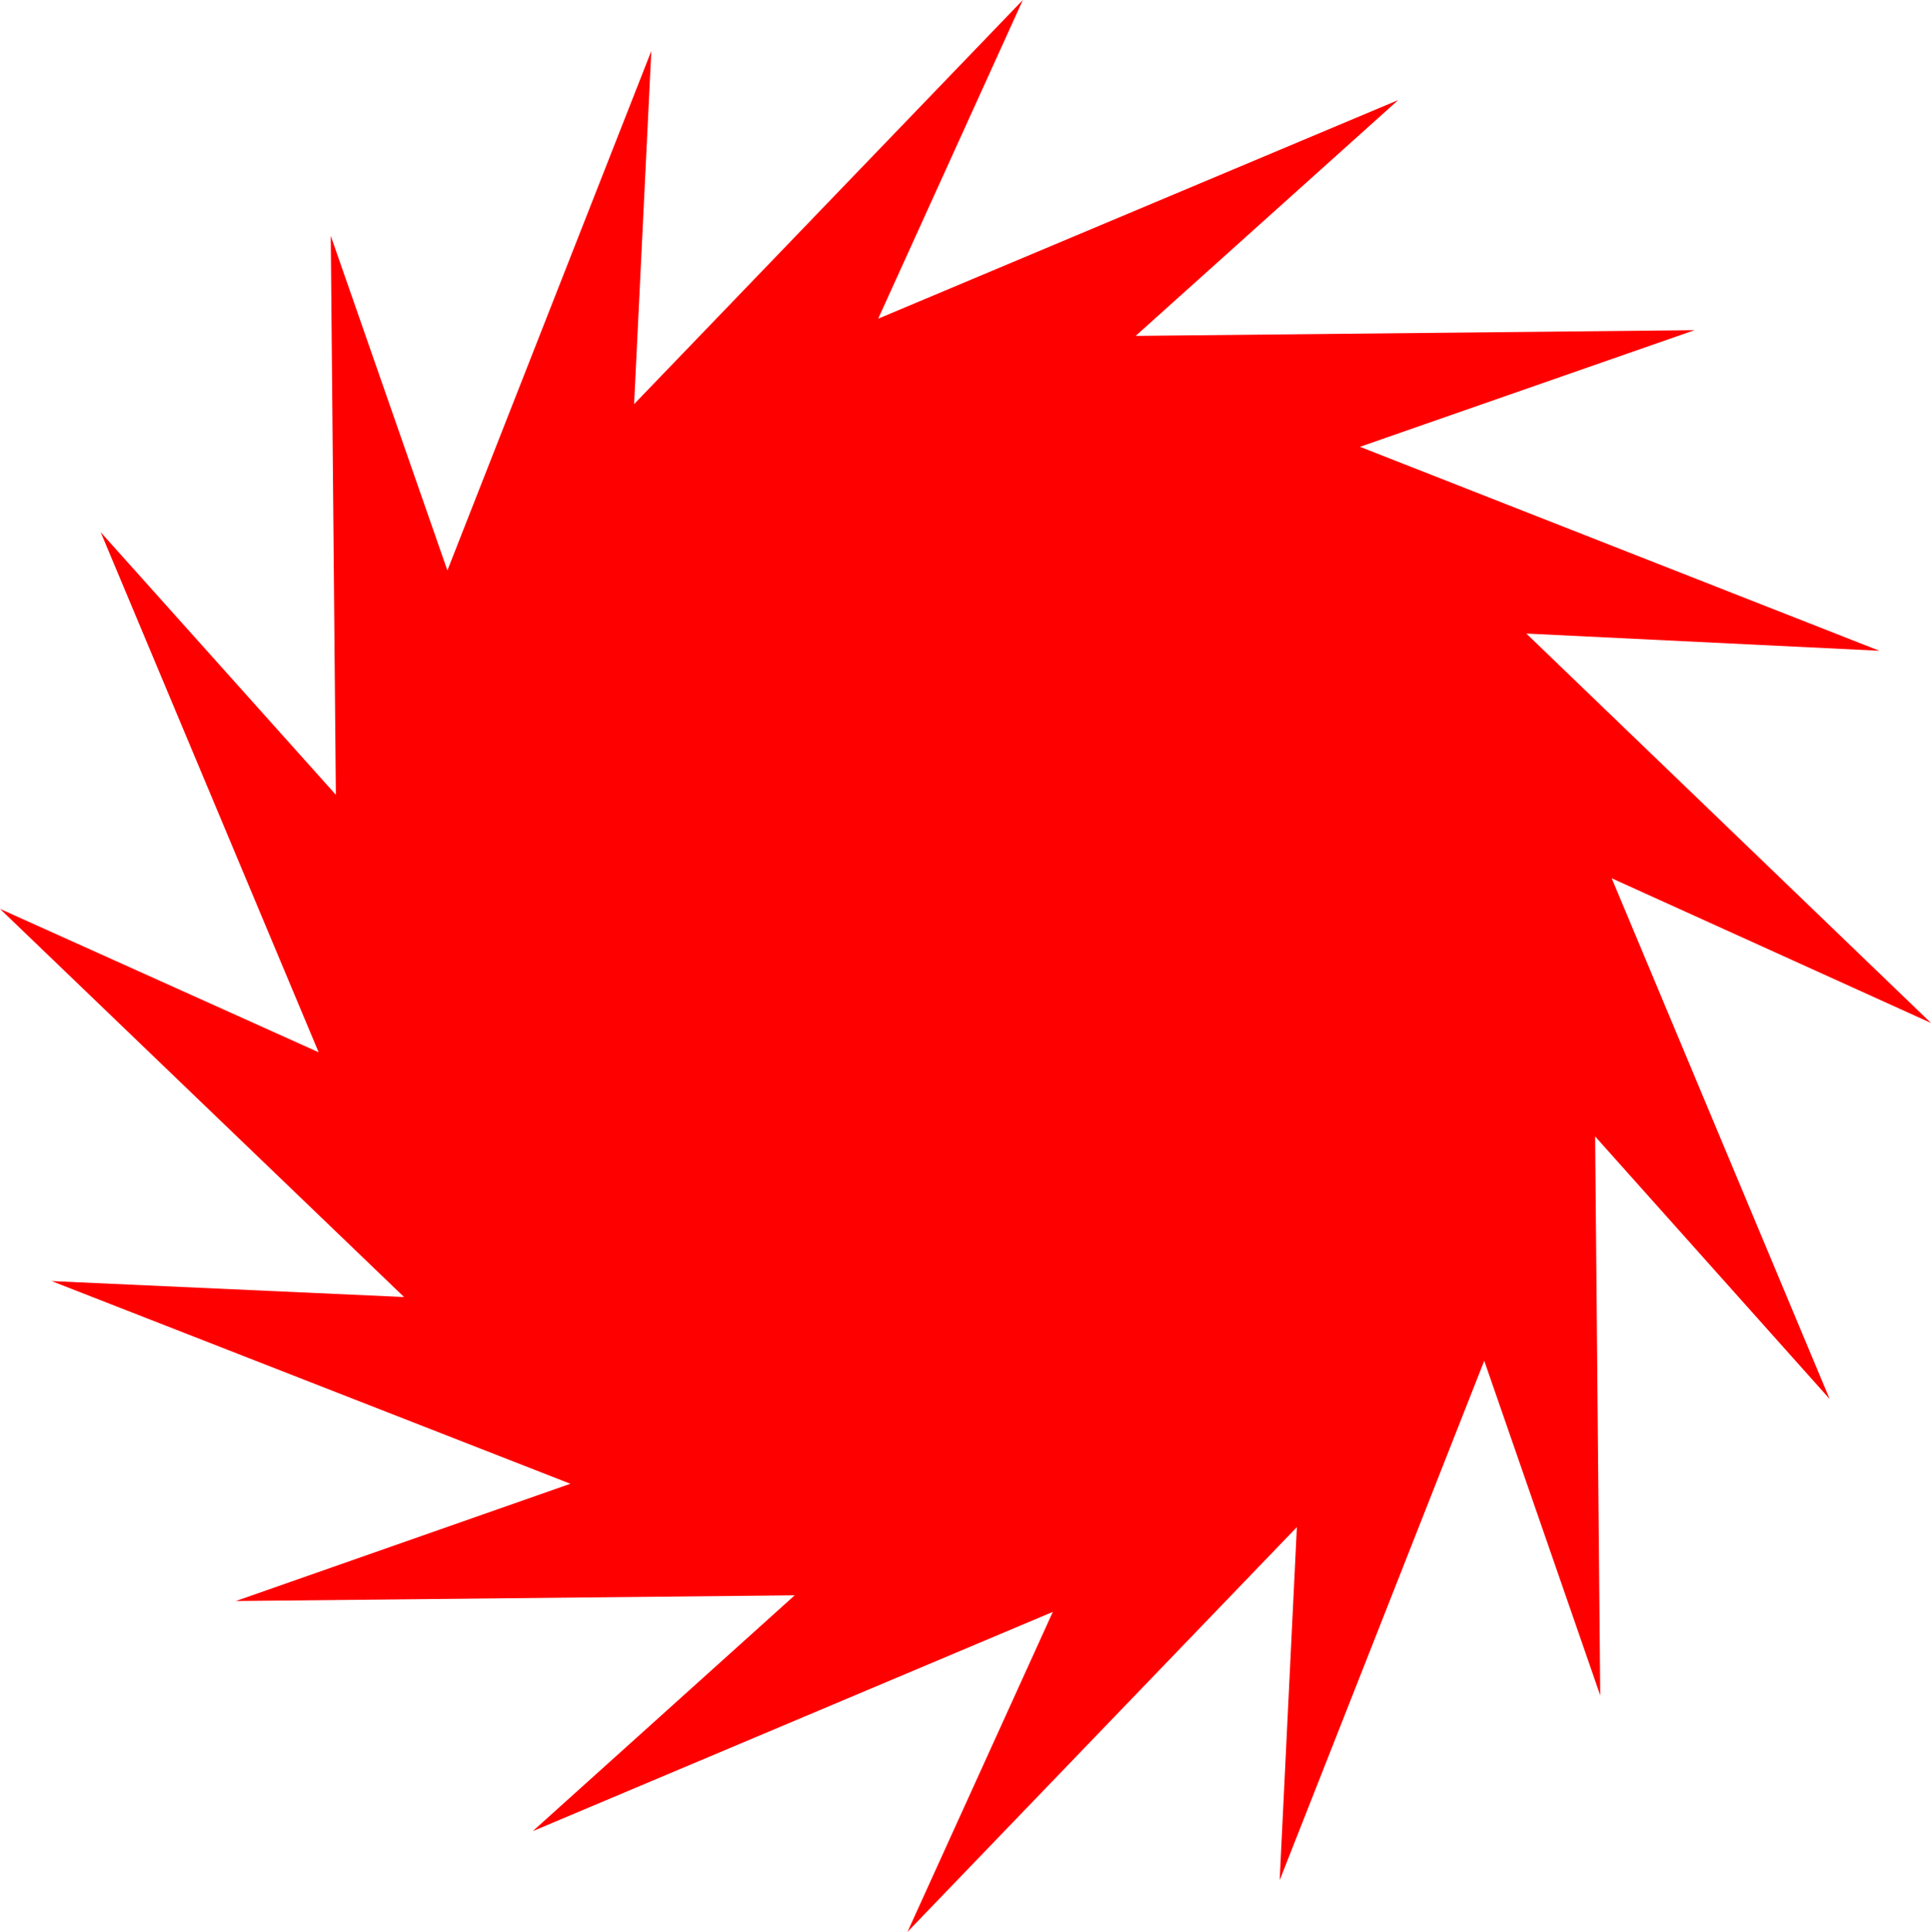
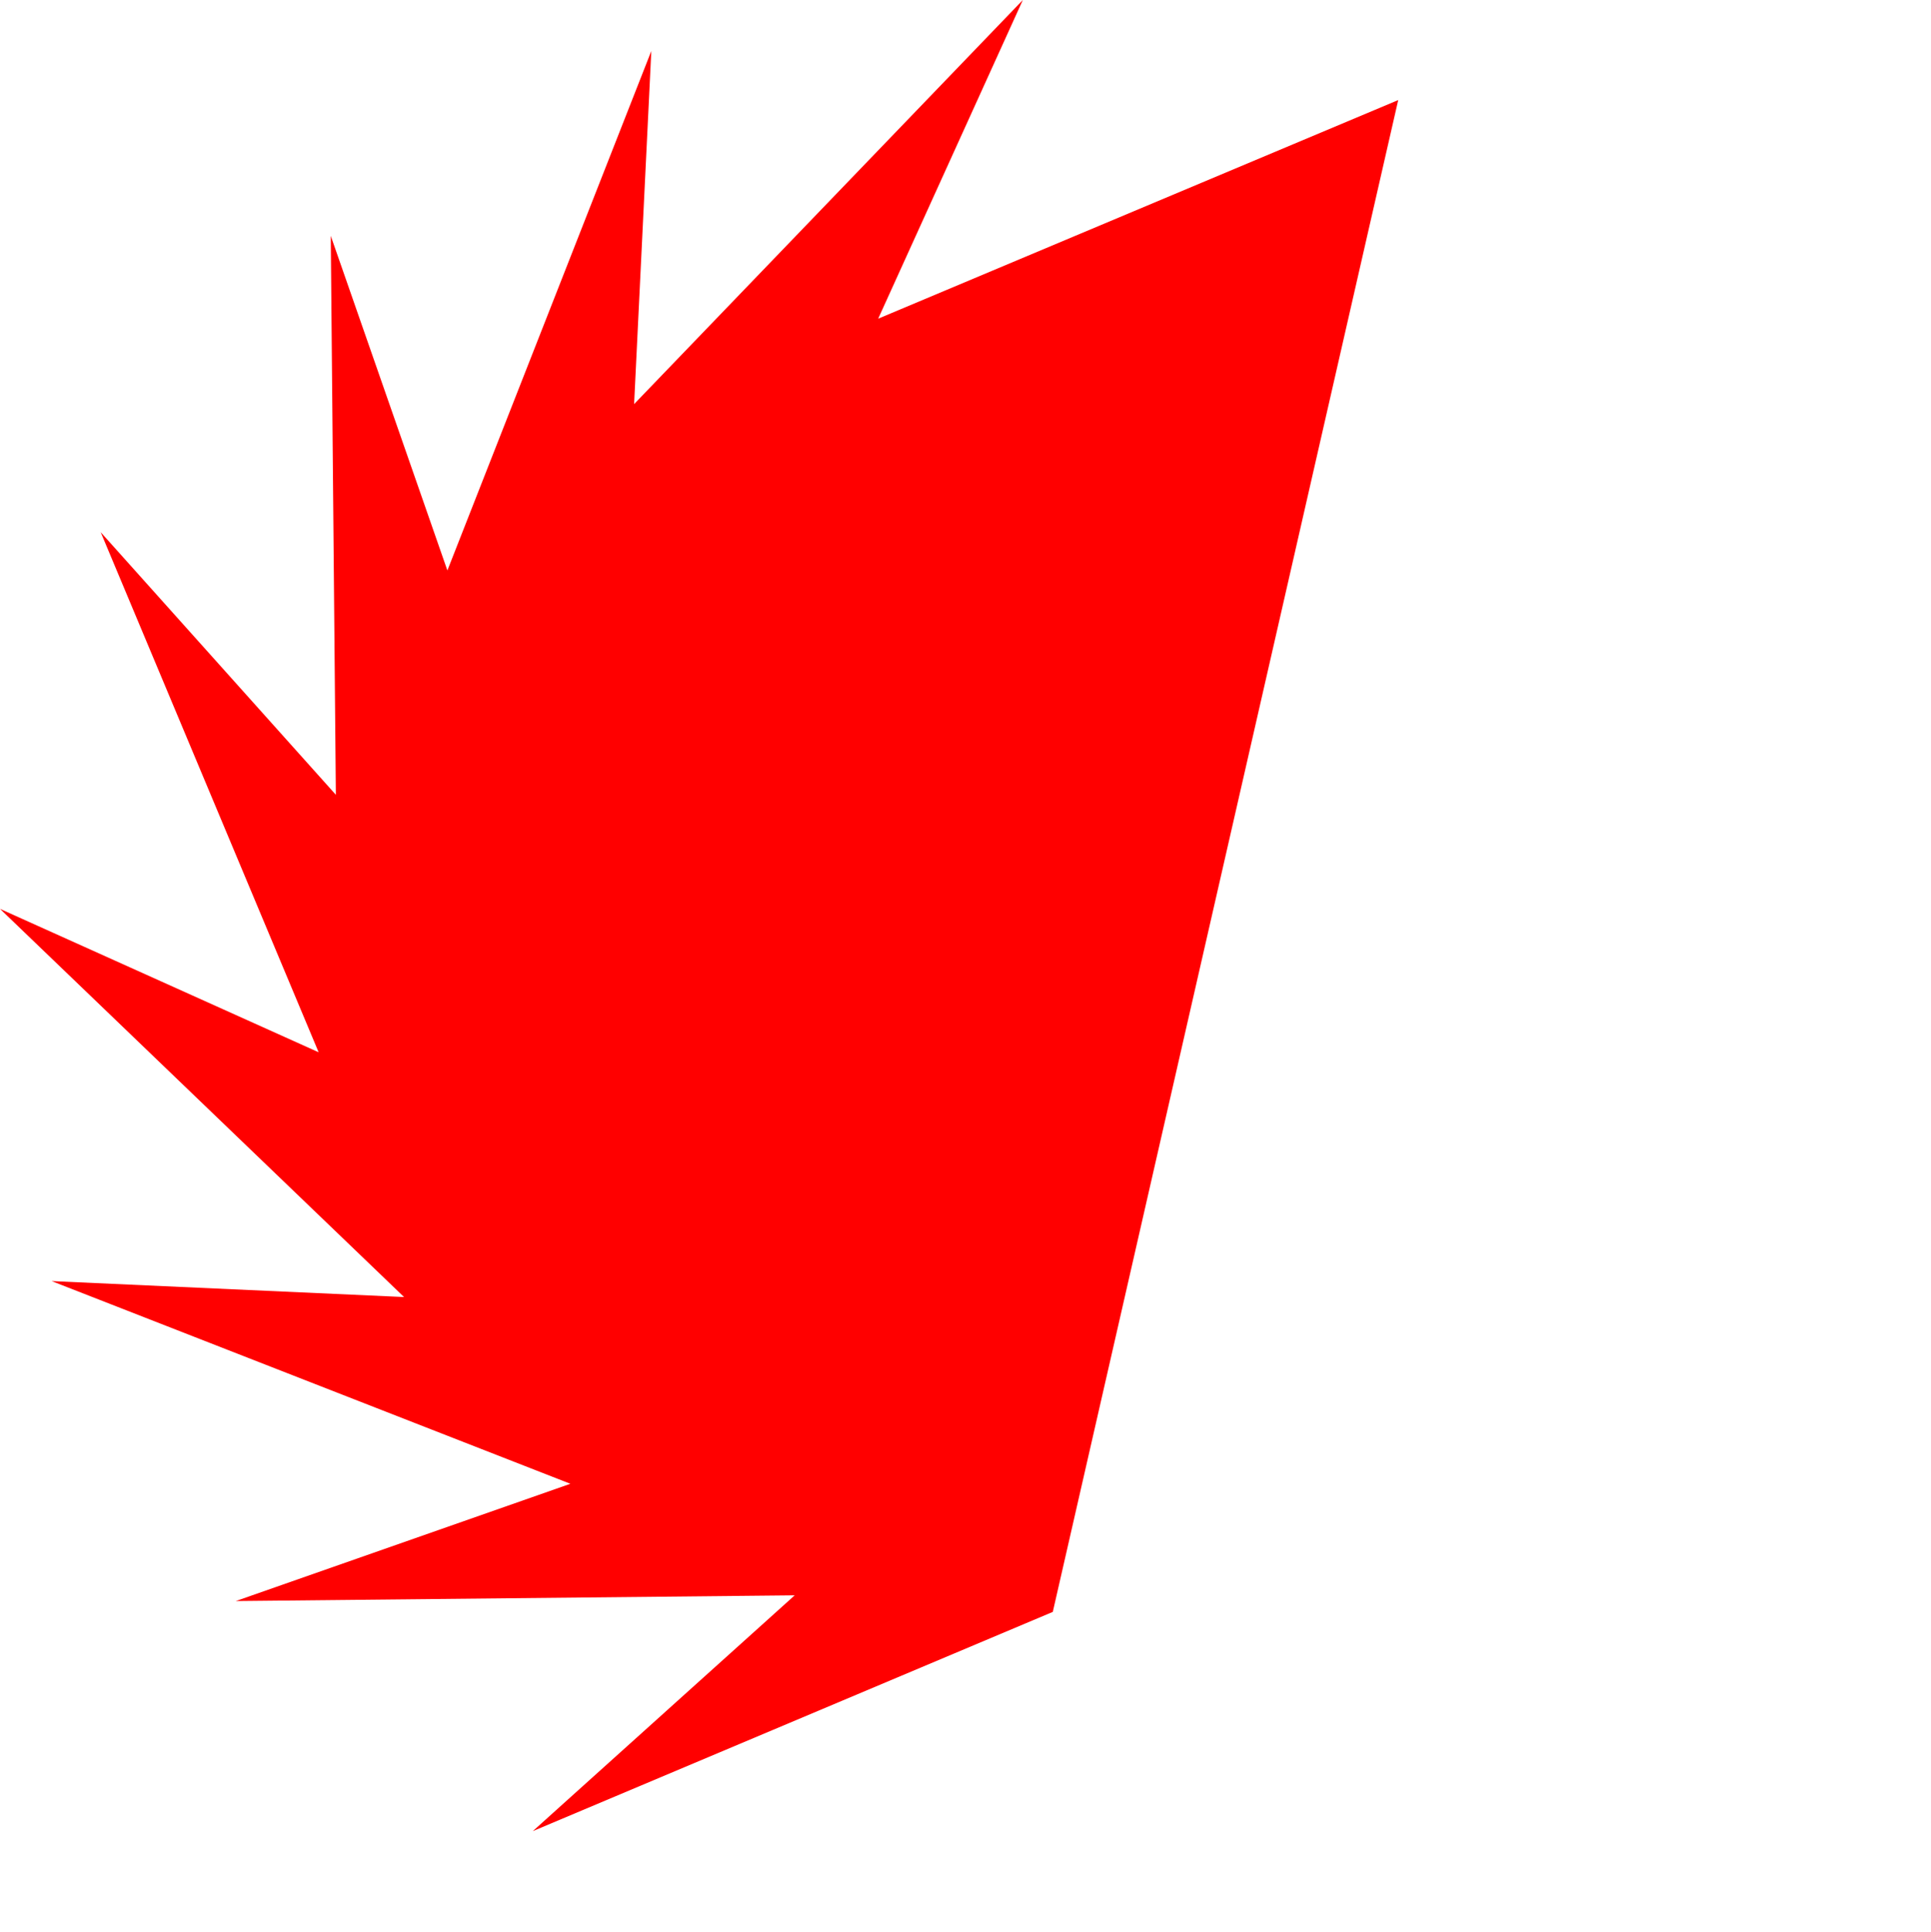
<svg xmlns="http://www.w3.org/2000/svg" xmlns:ns1="http://sodipodi.sourceforge.net/DTD/sodipodi-0.dtd" xmlns:ns2="http://www.inkscape.org/namespaces/inkscape" version="1.0" width="129.553mm" height="129.595mm" id="svg1" ns1:docname="Shape 120.wmf">
  <ns1:namedview id="namedview1" pagecolor="#ffffff" bordercolor="#000000" borderopacity="0.25" ns2:showpageshadow="2" ns2:pageopacity="0.0" ns2:pagecheckerboard="0" ns2:deskcolor="#d1d1d1" ns2:document-units="mm" />
  <defs id="defs1">
    <pattern id="WMFhbasepattern" patternUnits="userSpaceOnUse" width="6" height="6" x="0" y="0" />
  </defs>
-   <path style="fill:#ff0000;fill-opacity:1;fill-rule:evenodd;stroke:none" d="m 266.963,408.686 -131.865,55.59 66.418,-59.792 -141.723,1.454 84.84,-29.734 -131.542,-51.389 89.365,4.04 L 0,230.441 80.8,266.801 25.533,134.936 85.163,201.515 83.87,59.792 113.443,144.632 165.155,12.928 160.792,102.454 259.368,0 222.685,80.8 354.55,25.371 l -66.579,59.792 141.723,-1.454 -84.84,29.573 131.704,51.712 -89.526,-4.363 102.616,98.737 -80.962,-36.683 55.267,132.027 -59.469,-66.579 1.293,141.723 -29.411,-84.84 -51.874,131.704 4.363,-89.526 -98.737,102.616 36.845,-81.123 z" id="path1" />
+   <path style="fill:#ff0000;fill-opacity:1;fill-rule:evenodd;stroke:none" d="m 266.963,408.686 -131.865,55.59 66.418,-59.792 -141.723,1.454 84.84,-29.734 -131.542,-51.389 89.365,4.04 L 0,230.441 80.8,266.801 25.533,134.936 85.163,201.515 83.87,59.792 113.443,144.632 165.155,12.928 160.792,102.454 259.368,0 222.685,80.8 354.55,25.371 z" id="path1" />
</svg>